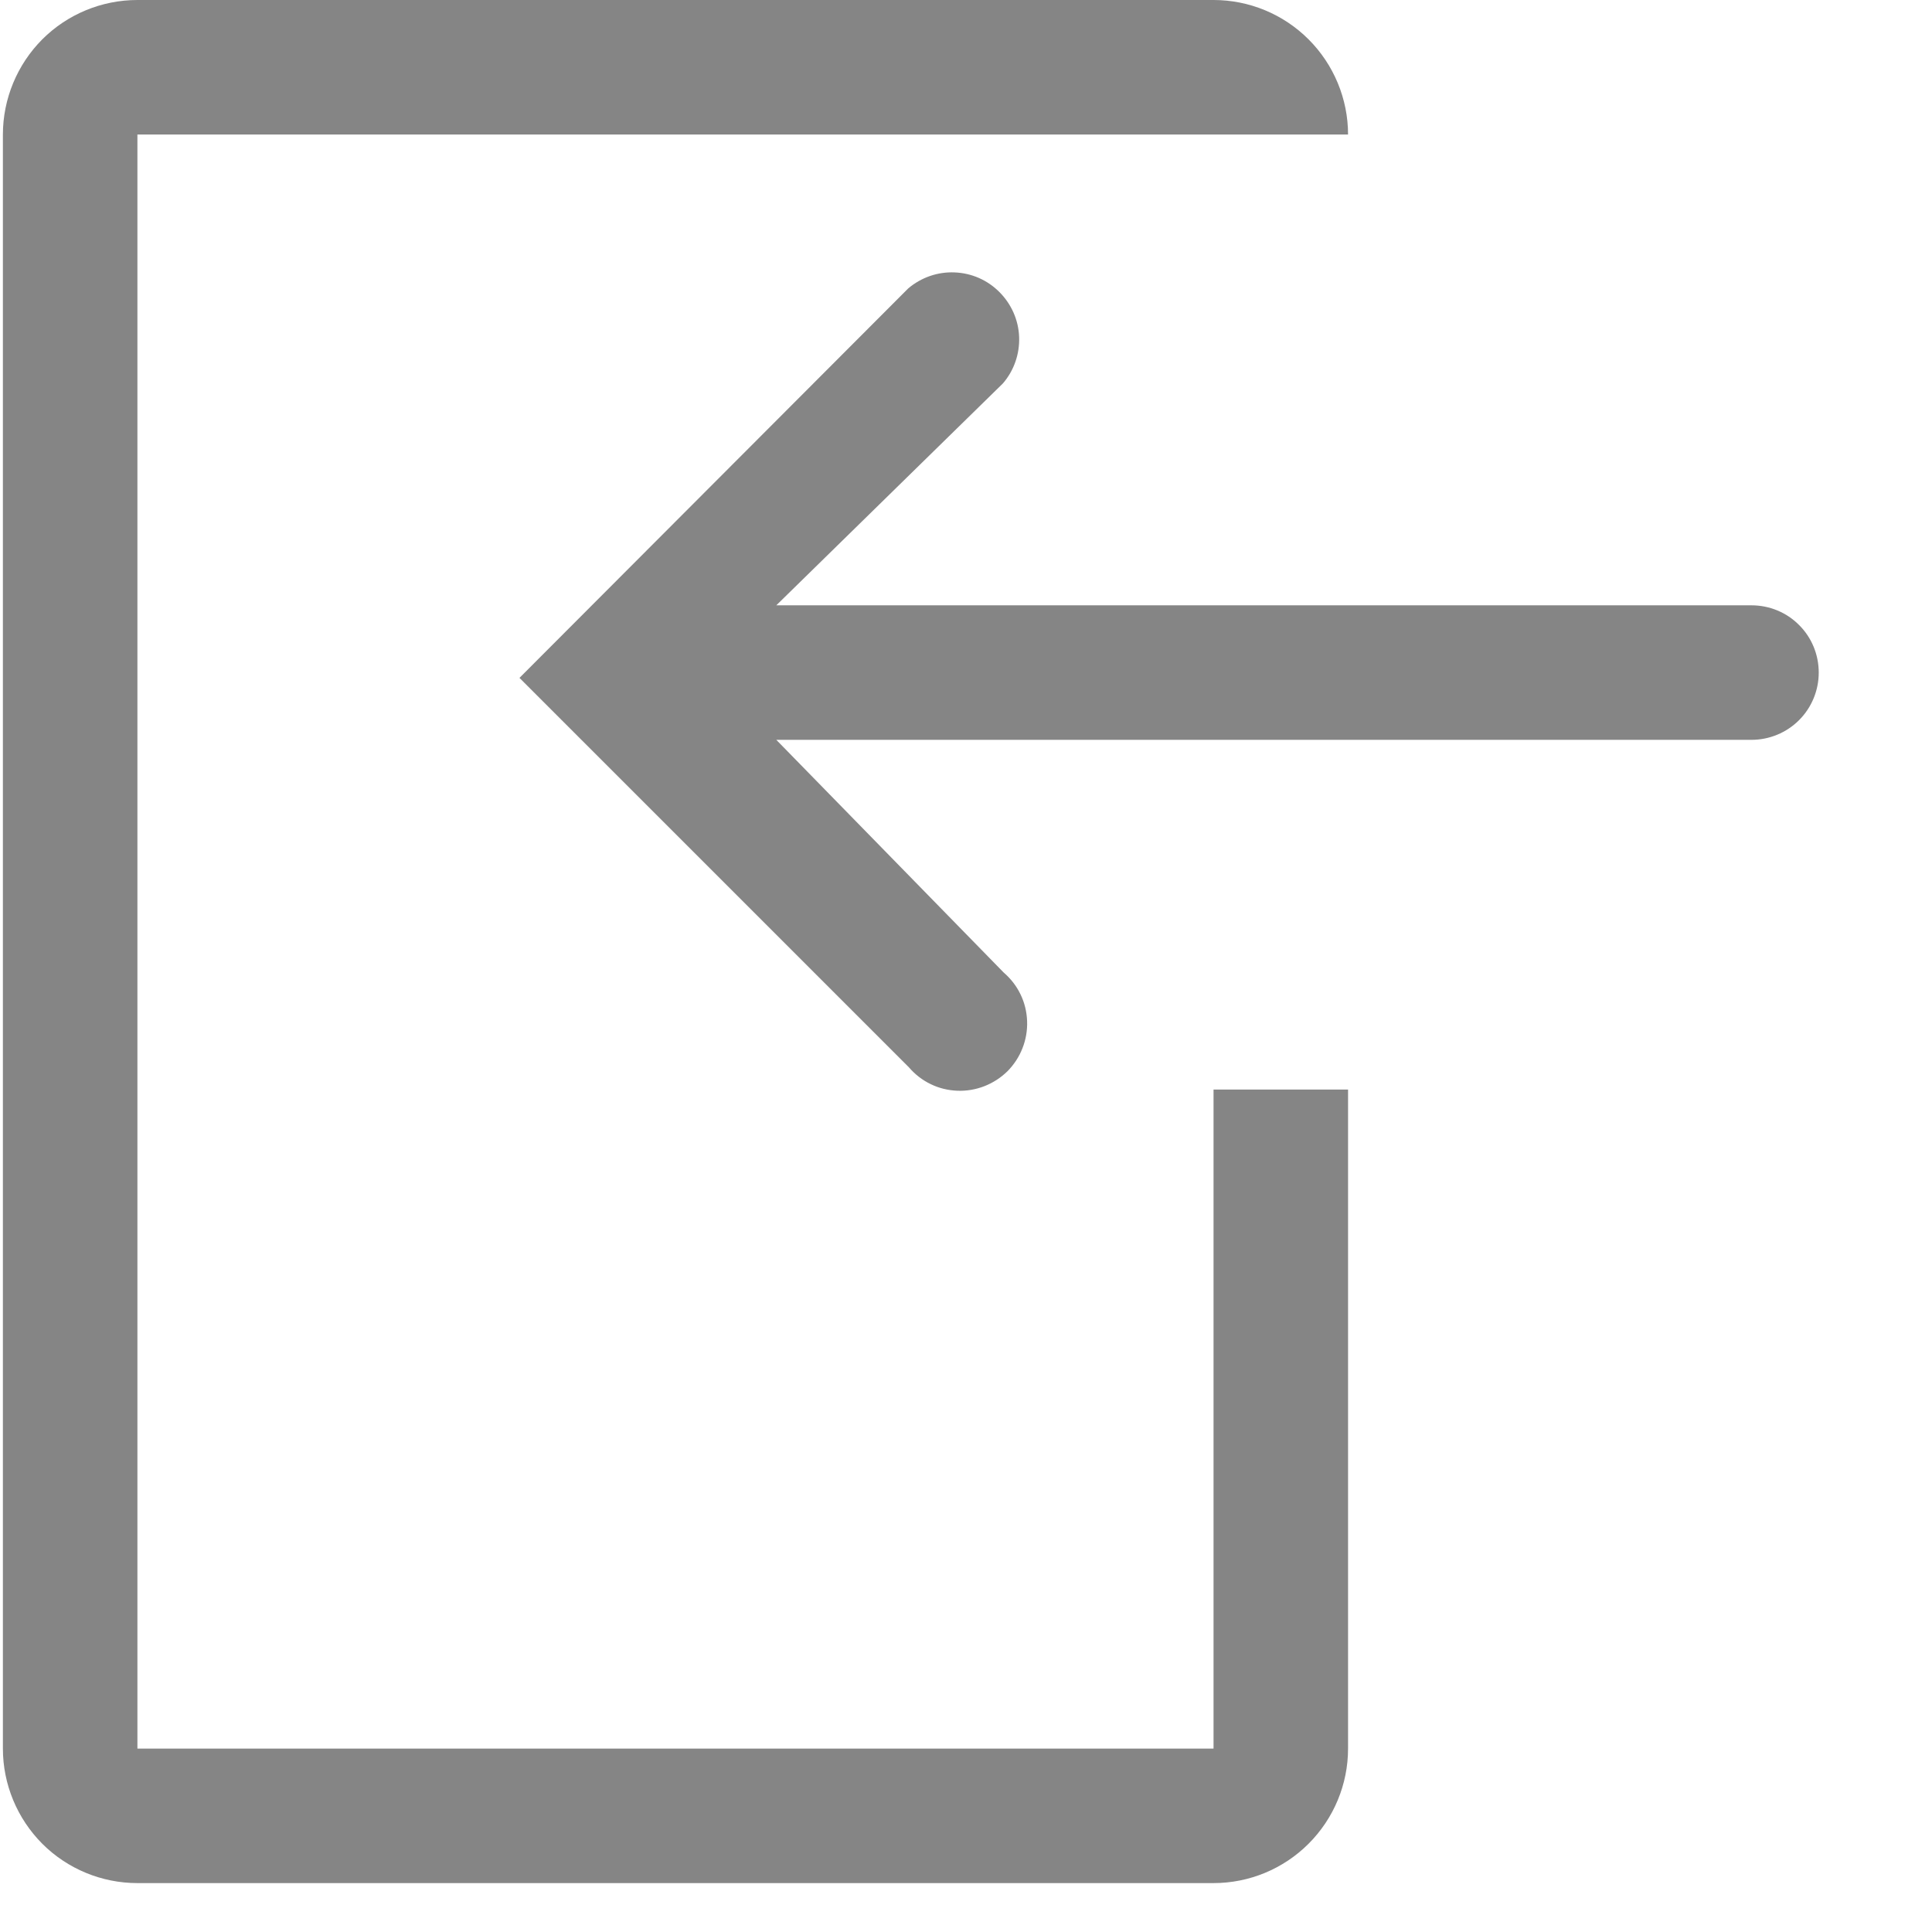
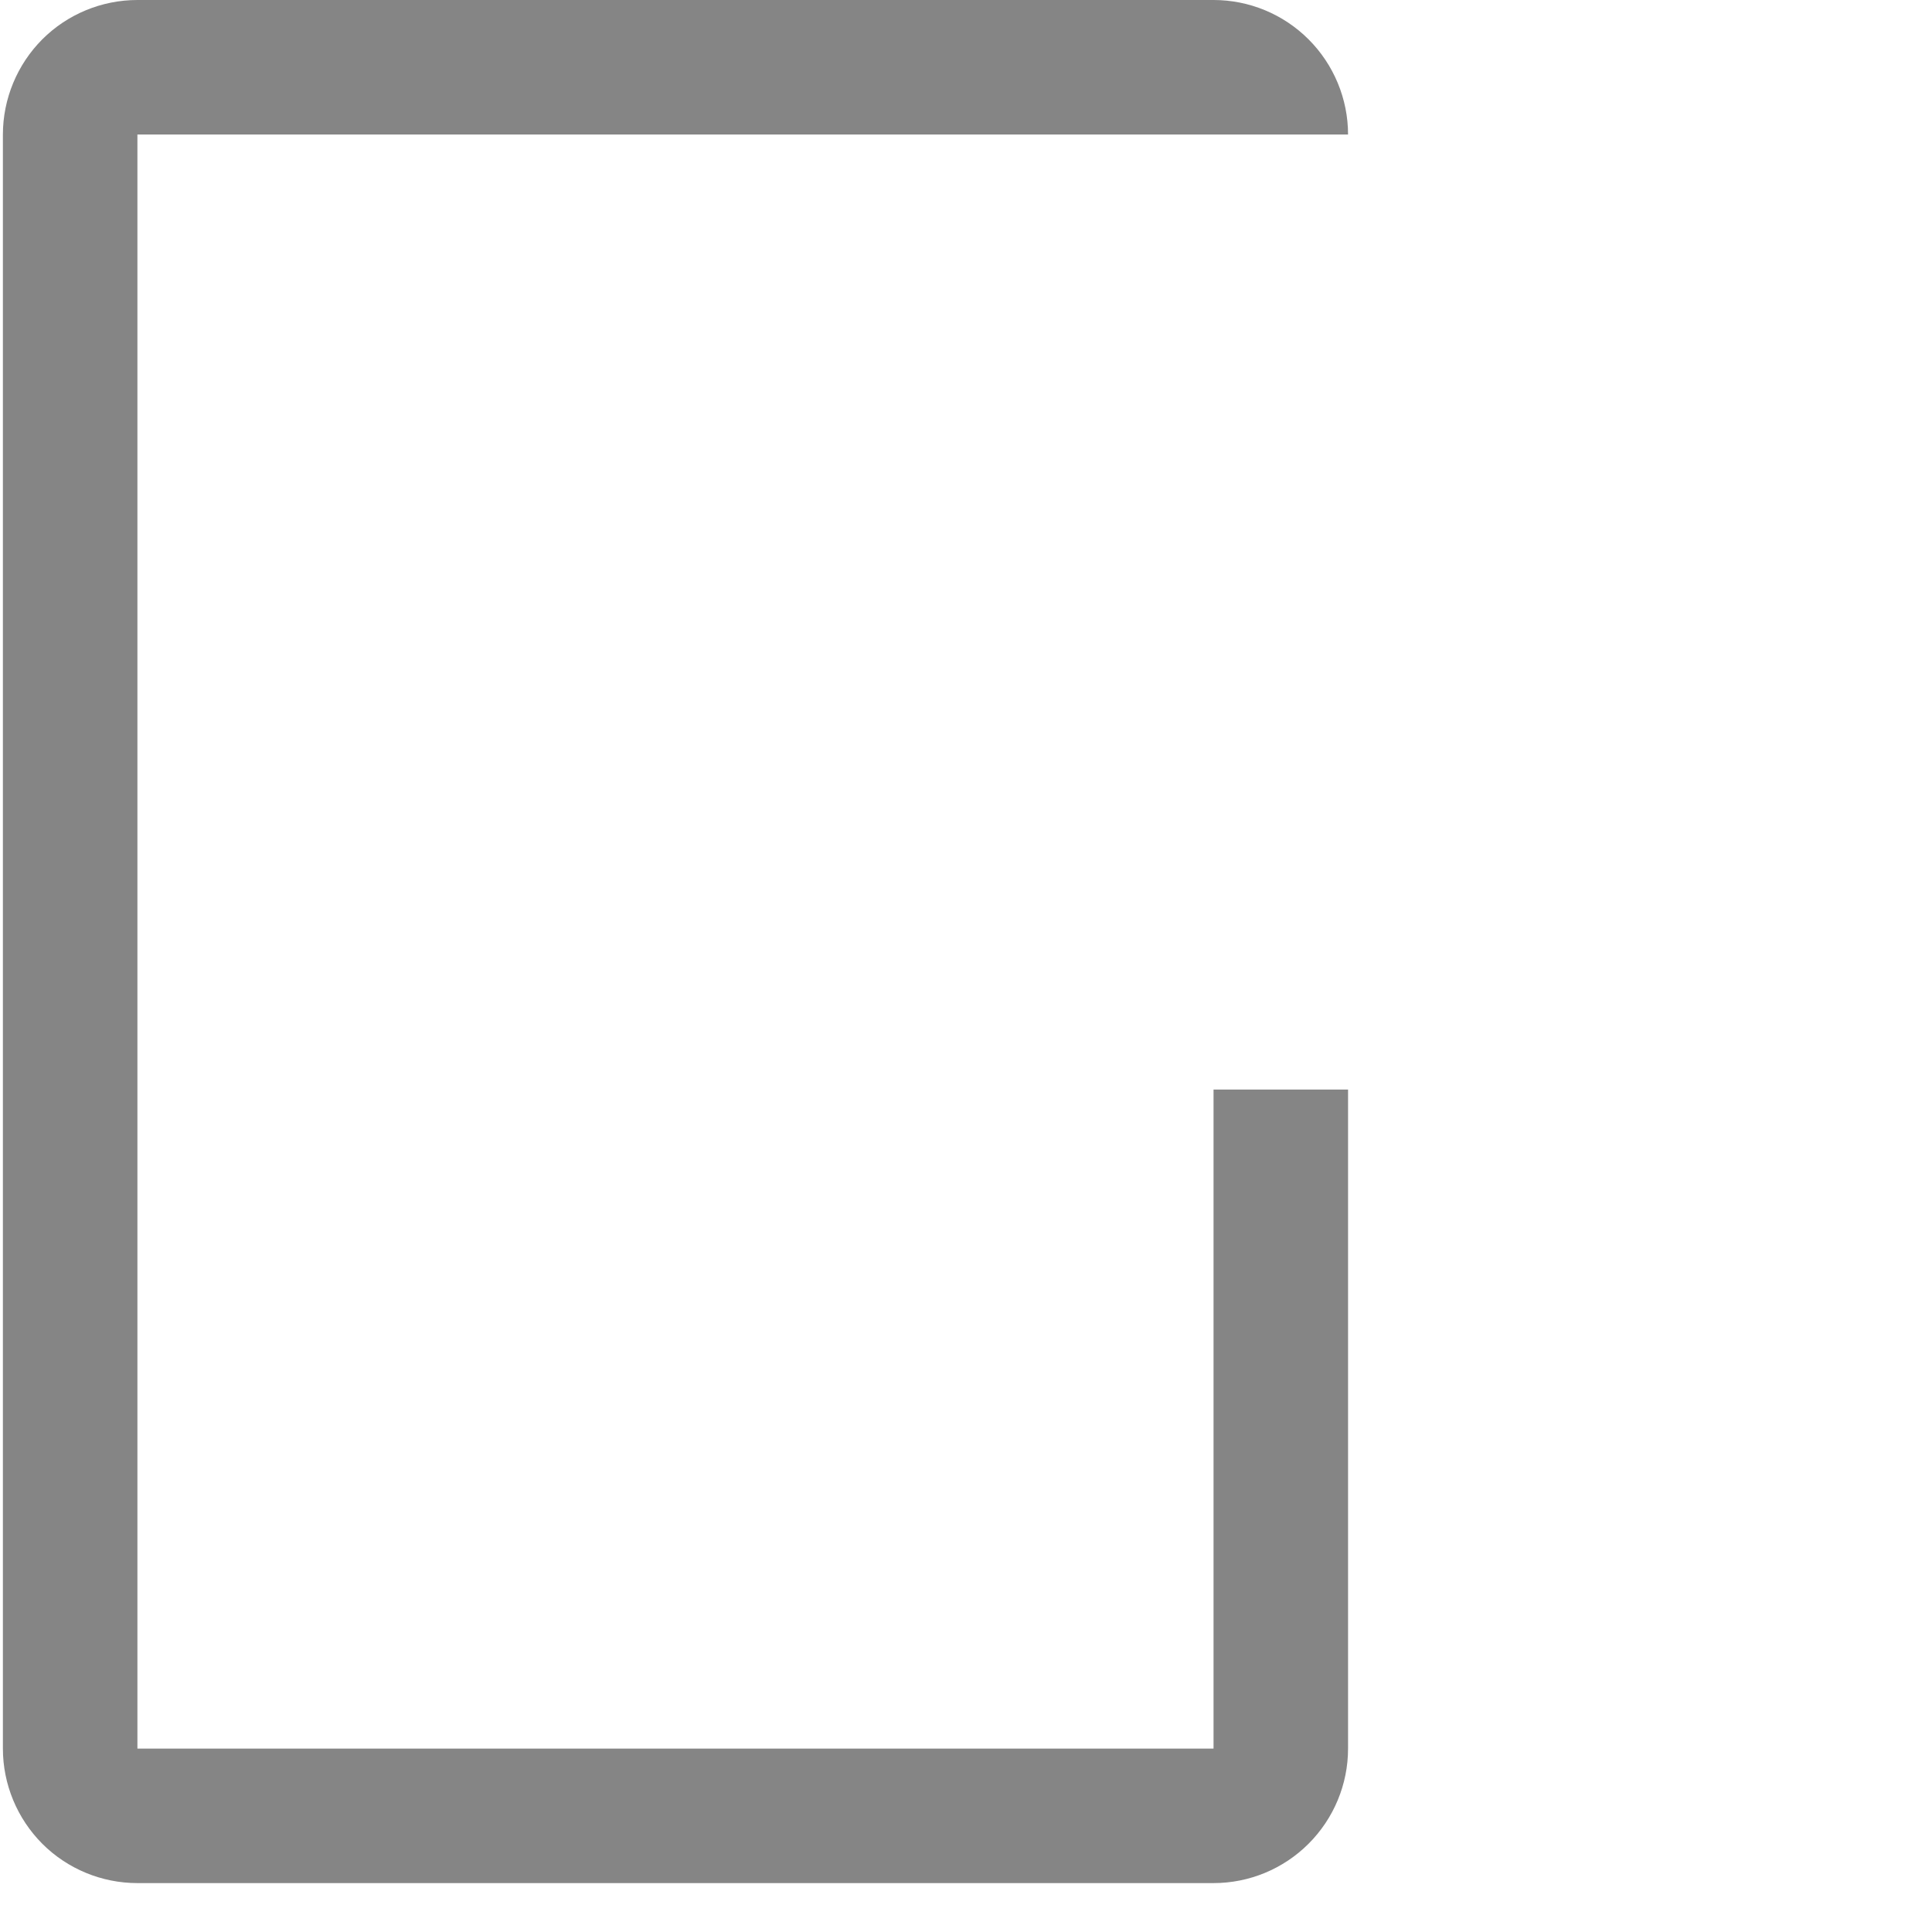
<svg xmlns="http://www.w3.org/2000/svg" width="16" height="16" viewBox="0 0 16 16" fill="none">
  <path d="M1.138 0H10.05C10.345 0 10.628 0.117 10.837 0.326C11.046 0.535 11.164 0.819 11.164 1.114H1.138V14.481H10.05V9.023H11.164V14.481C11.164 14.777 11.046 15.06 10.837 15.269C10.628 15.478 10.345 15.595 10.05 15.595H1.138C0.843 15.595 0.559 15.478 0.35 15.269C0.142 15.06 0.024 14.777 0.024 14.481V1.114C0.024 0.819 0.142 0.535 0.35 0.326C0.559 0.117 0.843 0 1.138 0Z" fill="#858585" />
-   <path d="M8.312 8.054C8.37 8.104 8.418 8.165 8.451 8.234C8.485 8.303 8.503 8.379 8.506 8.455C8.509 8.532 8.496 8.609 8.468 8.68C8.44 8.752 8.398 8.816 8.344 8.871C8.289 8.925 8.224 8.967 8.153 8.995C8.081 9.023 8.005 9.036 7.928 9.033C7.852 9.03 7.776 9.012 7.707 8.978C7.638 8.945 7.577 8.897 7.527 8.839L4.302 5.614L7.521 2.389C7.628 2.298 7.765 2.25 7.905 2.256C8.045 2.261 8.178 2.319 8.277 2.419C8.376 2.518 8.435 2.651 8.44 2.791C8.445 2.931 8.398 3.068 8.306 3.175L6.429 5.013H14.505C14.653 5.013 14.795 5.071 14.899 5.176C15.004 5.28 15.062 5.422 15.062 5.57C15.062 5.717 15.004 5.859 14.899 5.964C14.795 6.068 14.653 6.127 14.505 6.127H6.429L8.312 8.054Z" fill="#858585" />
</svg>